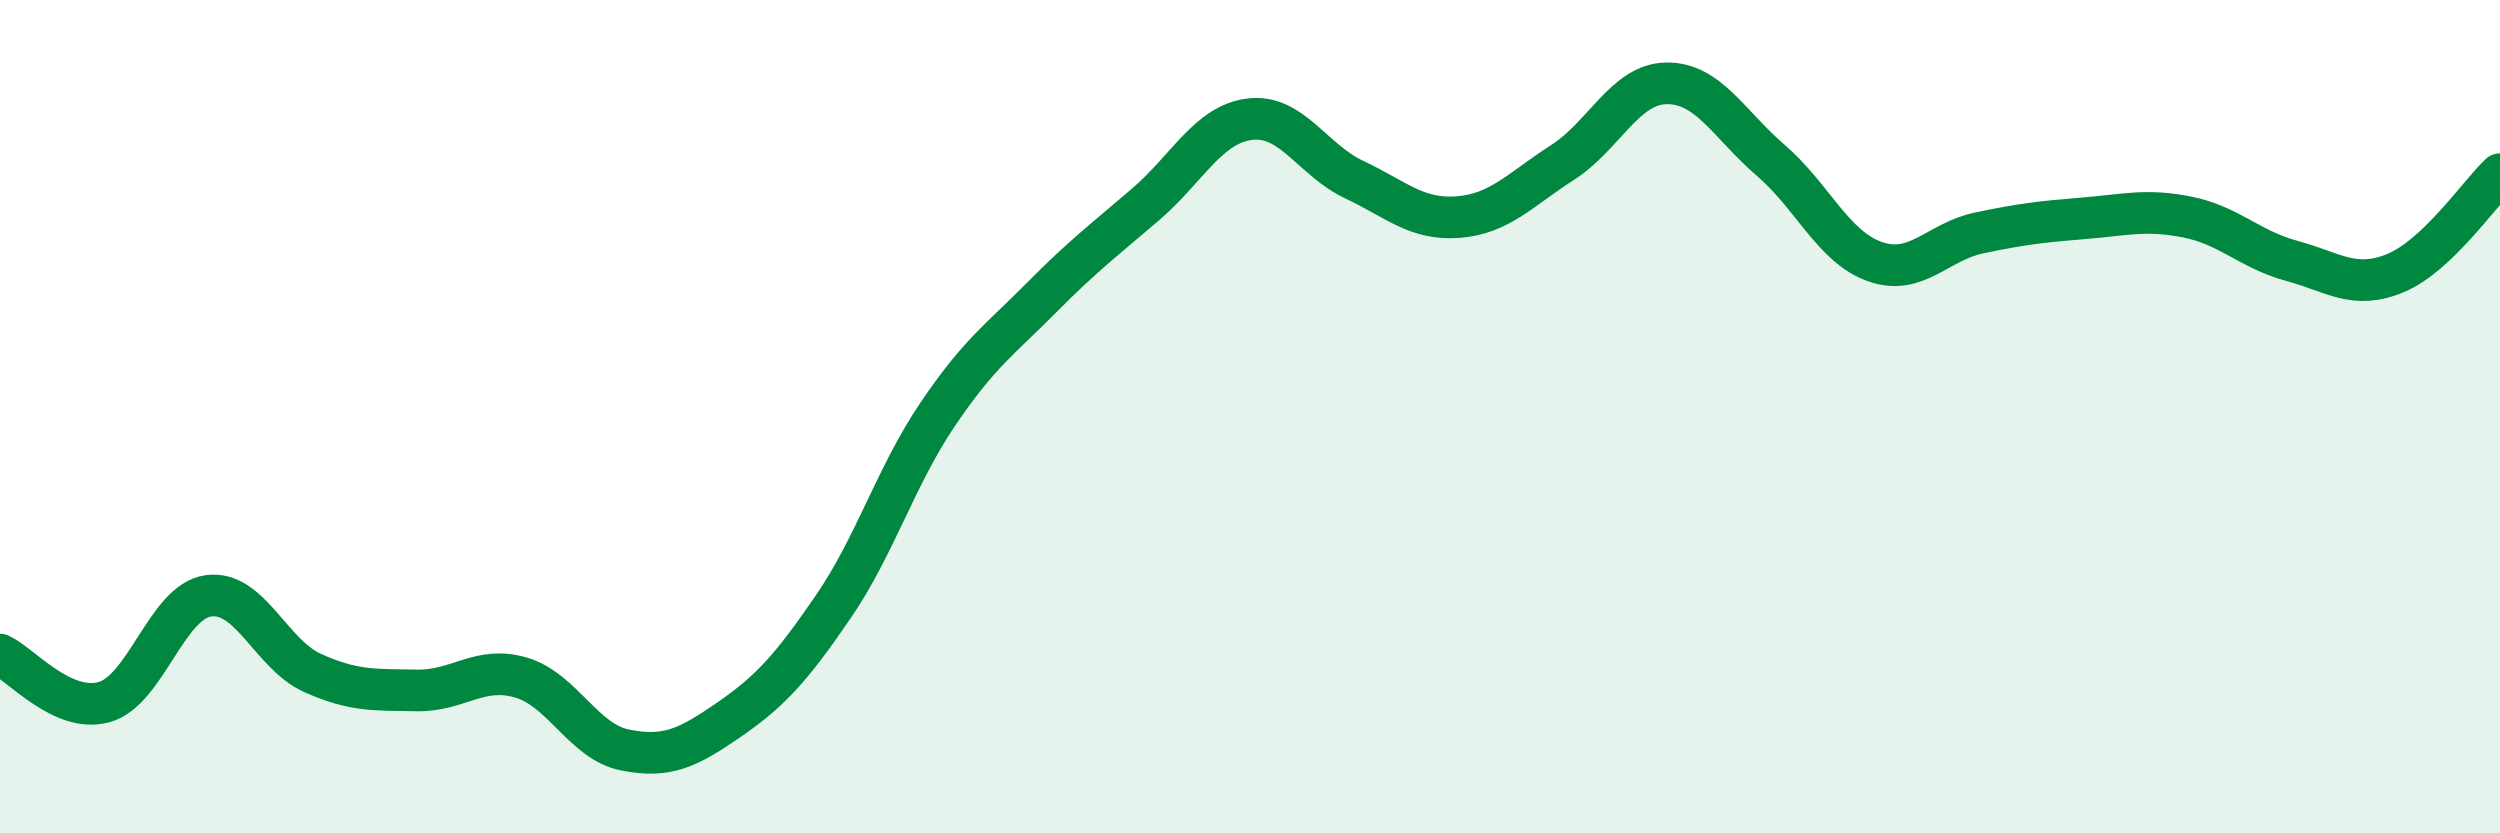
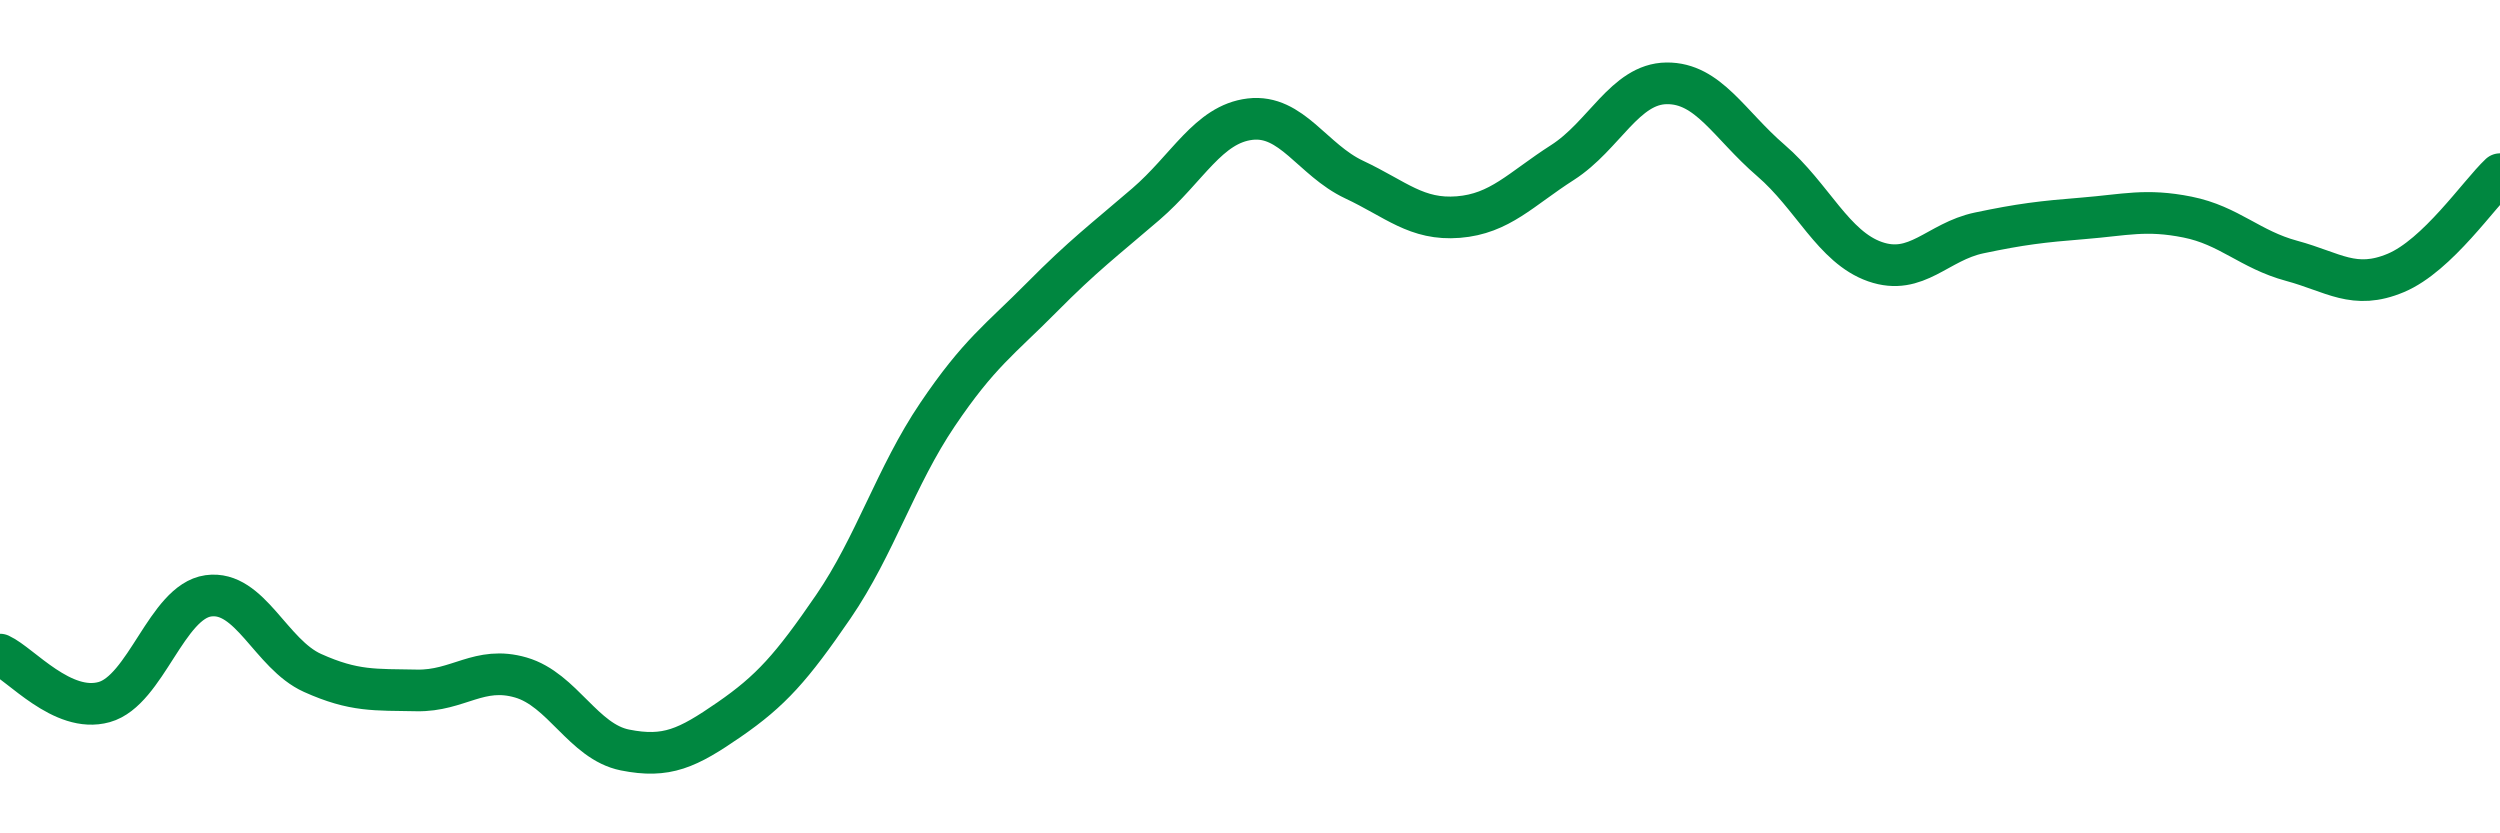
<svg xmlns="http://www.w3.org/2000/svg" width="60" height="20" viewBox="0 0 60 20">
-   <path d="M 0,15.71 C 0.5,15.94 1.5,17.13 2.5,16.85 C 3.5,16.57 4,14.44 5,14.3 C 6,14.16 6.5,15.7 7.5,16.15 C 8.5,16.6 9,16.55 10,16.57 C 11,16.59 11.5,15.97 12.5,16.26 C 13.5,16.55 14,17.8 15,18 C 16,18.2 16.5,17.96 17.5,17.27 C 18.5,16.58 19,16.02 20,14.56 C 21,13.1 21.5,11.43 22.5,9.95 C 23.5,8.47 24,8.15 25,7.14 C 26,6.13 26.5,5.76 27.5,4.9 C 28.5,4.04 29,2.98 30,2.86 C 31,2.74 31.5,3.84 32.5,4.31 C 33.5,4.78 34,5.29 35,5.21 C 36,5.13 36.5,4.54 37.5,3.9 C 38.5,3.26 39,2.01 40,2 C 41,1.99 41.5,2.99 42.5,3.85 C 43.5,4.71 44,5.93 45,6.28 C 46,6.63 46.5,5.8 47.5,5.59 C 48.5,5.38 49,5.32 50,5.24 C 51,5.16 51.5,5.01 52.5,5.21 C 53.5,5.41 54,5.99 55,6.26 C 56,6.53 56.5,6.97 57.5,6.55 C 58.5,6.13 59.5,4.65 60,4.18L60 20L0 20Z" fill="#008740" opacity="0.1" stroke-linecap="round" stroke-linejoin="round" />
  <path d="M 0,15.71 C 0.5,15.94 1.5,17.13 2.5,16.85 C 3.5,16.57 4,14.44 5,14.3 C 6,14.16 6.5,15.7 7.5,16.15 C 8.5,16.6 9,16.55 10,16.57 C 11,16.59 11.5,15.97 12.5,16.26 C 13.5,16.55 14,17.8 15,18 C 16,18.2 16.5,17.96 17.5,17.27 C 18.5,16.58 19,16.02 20,14.56 C 21,13.1 21.5,11.43 22.5,9.95 C 23.5,8.47 24,8.15 25,7.14 C 26,6.13 26.5,5.76 27.5,4.9 C 28.5,4.04 29,2.98 30,2.86 C 31,2.74 31.5,3.84 32.5,4.31 C 33.5,4.78 34,5.29 35,5.21 C 36,5.13 36.5,4.54 37.5,3.9 C 38.5,3.26 39,2.01 40,2 C 41,1.99 41.5,2.99 42.5,3.85 C 43.5,4.71 44,5.93 45,6.28 C 46,6.63 46.5,5.8 47.5,5.59 C 48.5,5.38 49,5.32 50,5.24 C 51,5.16 51.5,5.01 52.5,5.21 C 53.5,5.41 54,5.99 55,6.26 C 56,6.53 56.5,6.97 57.5,6.55 C 58.5,6.13 59.5,4.65 60,4.18" stroke="#008740" stroke-width="1" fill="none" stroke-linecap="round" stroke-linejoin="round" />
</svg>